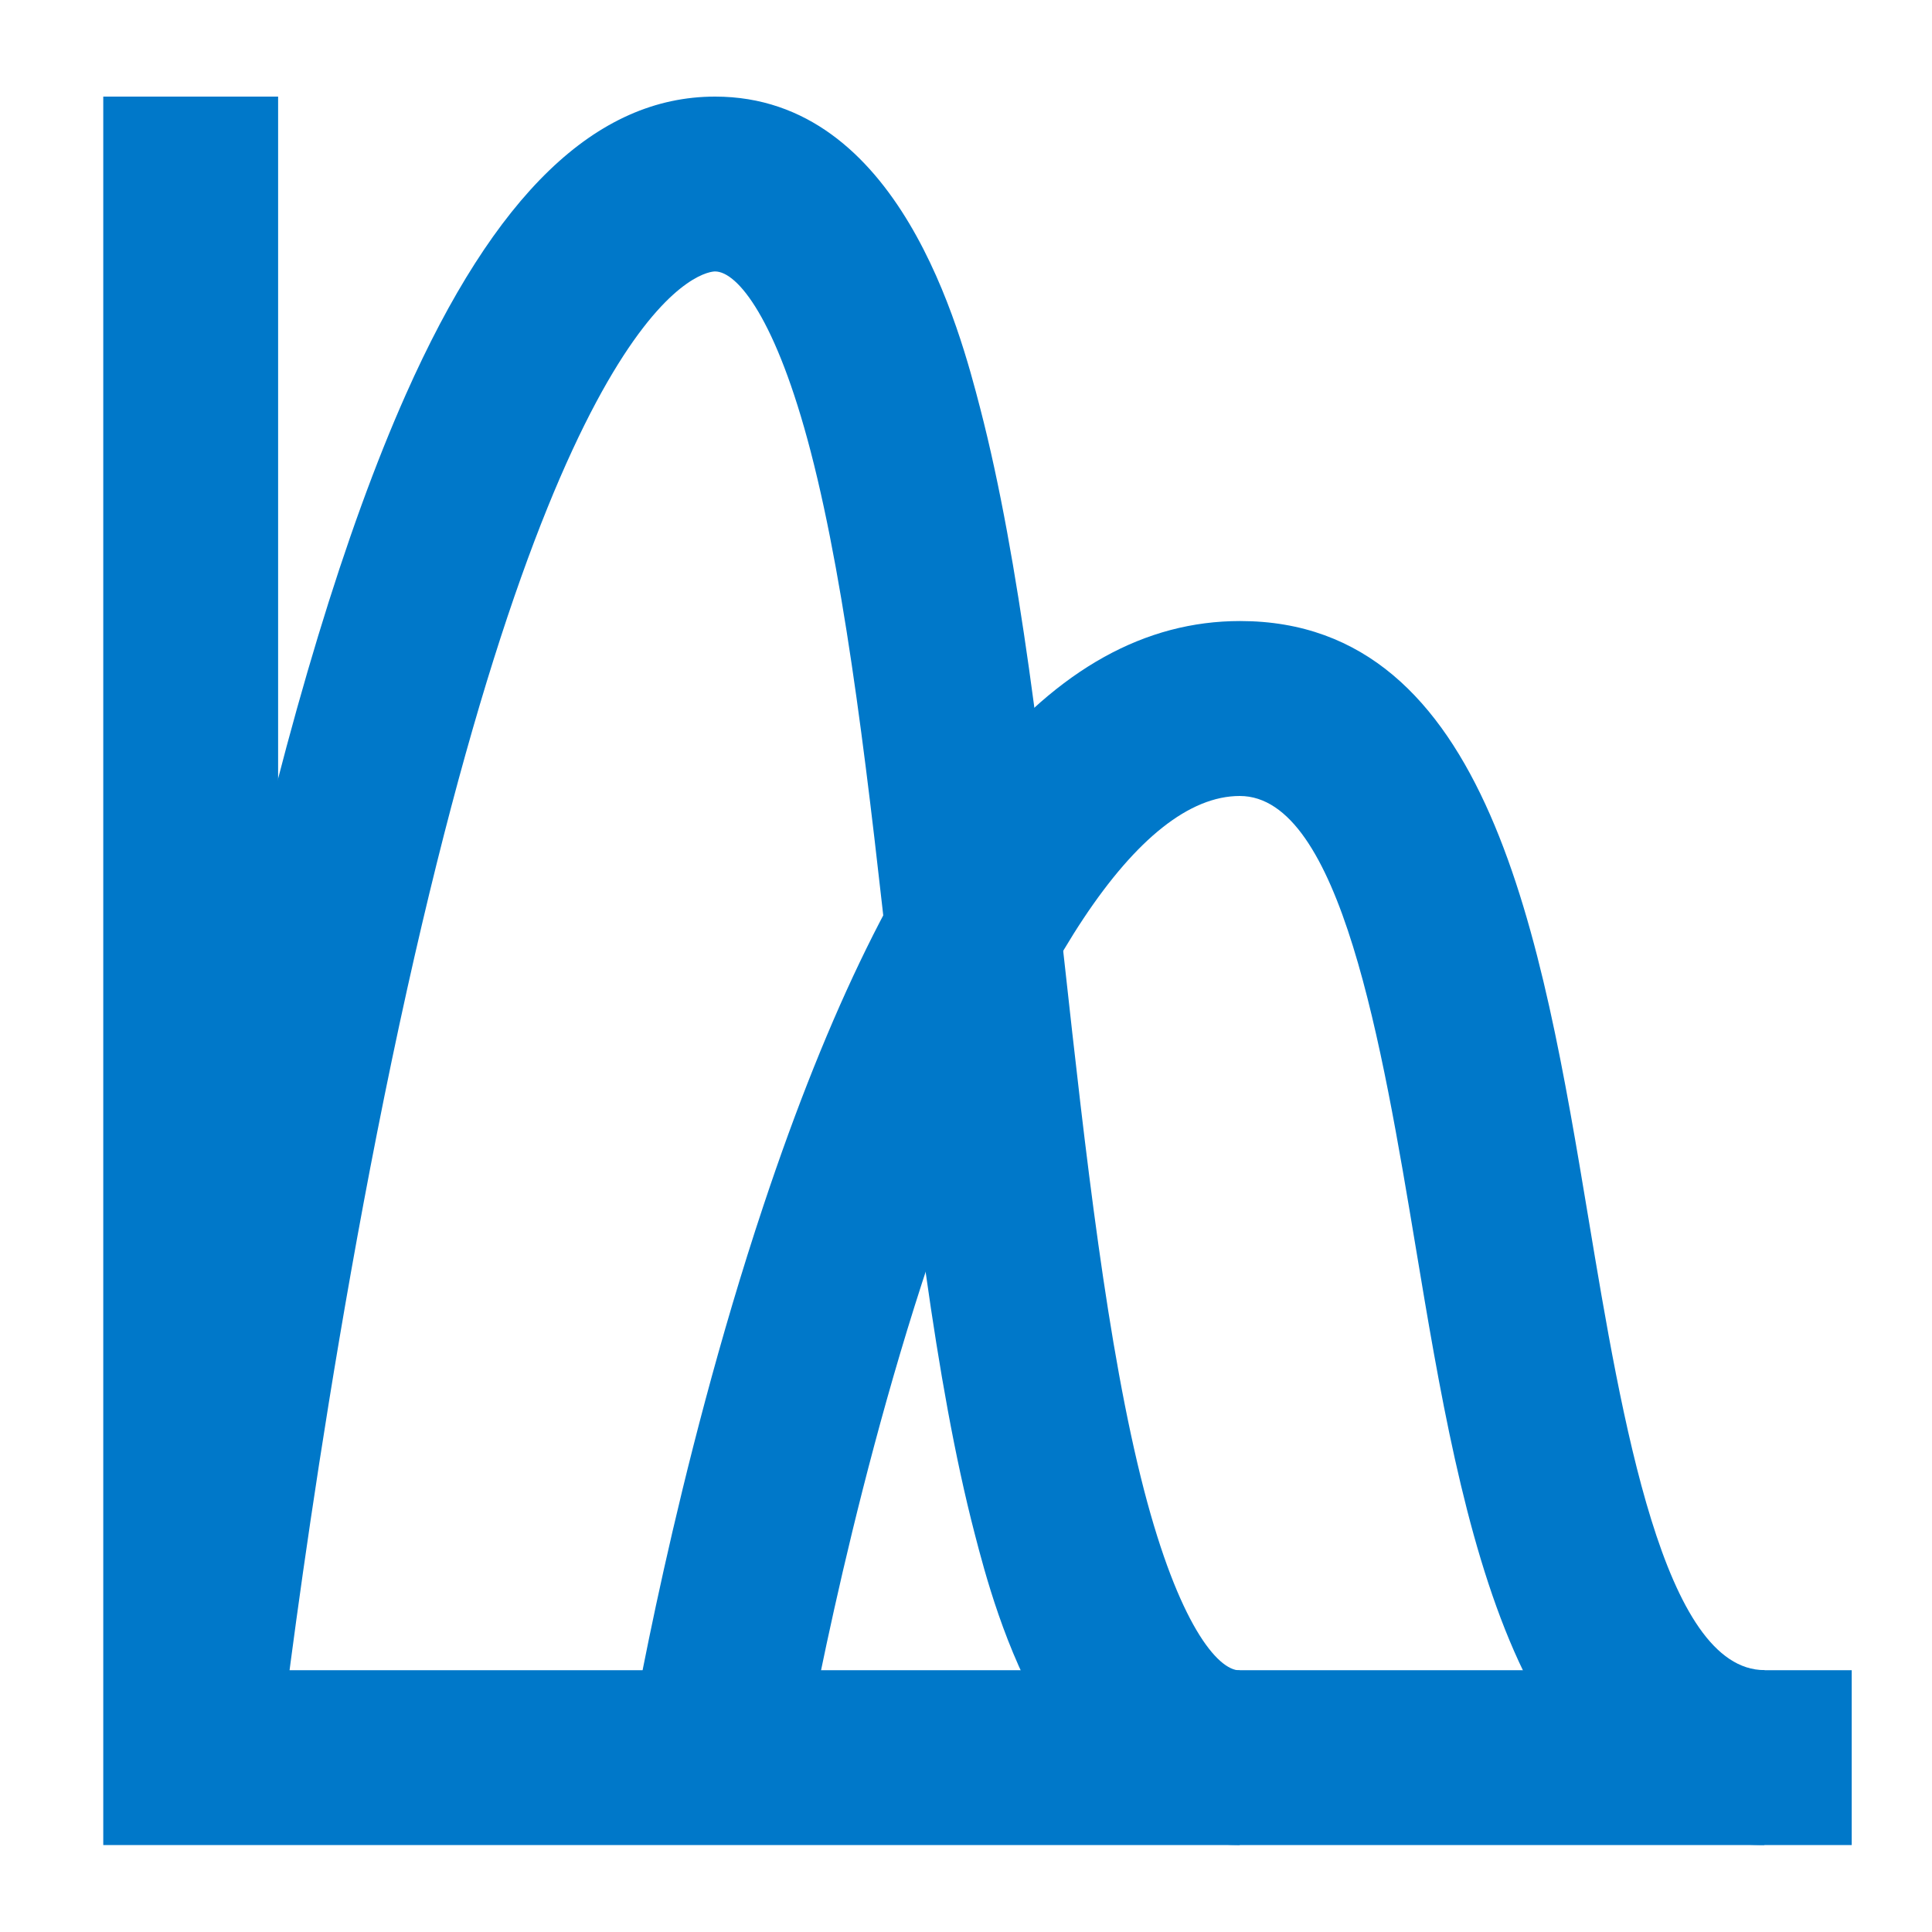
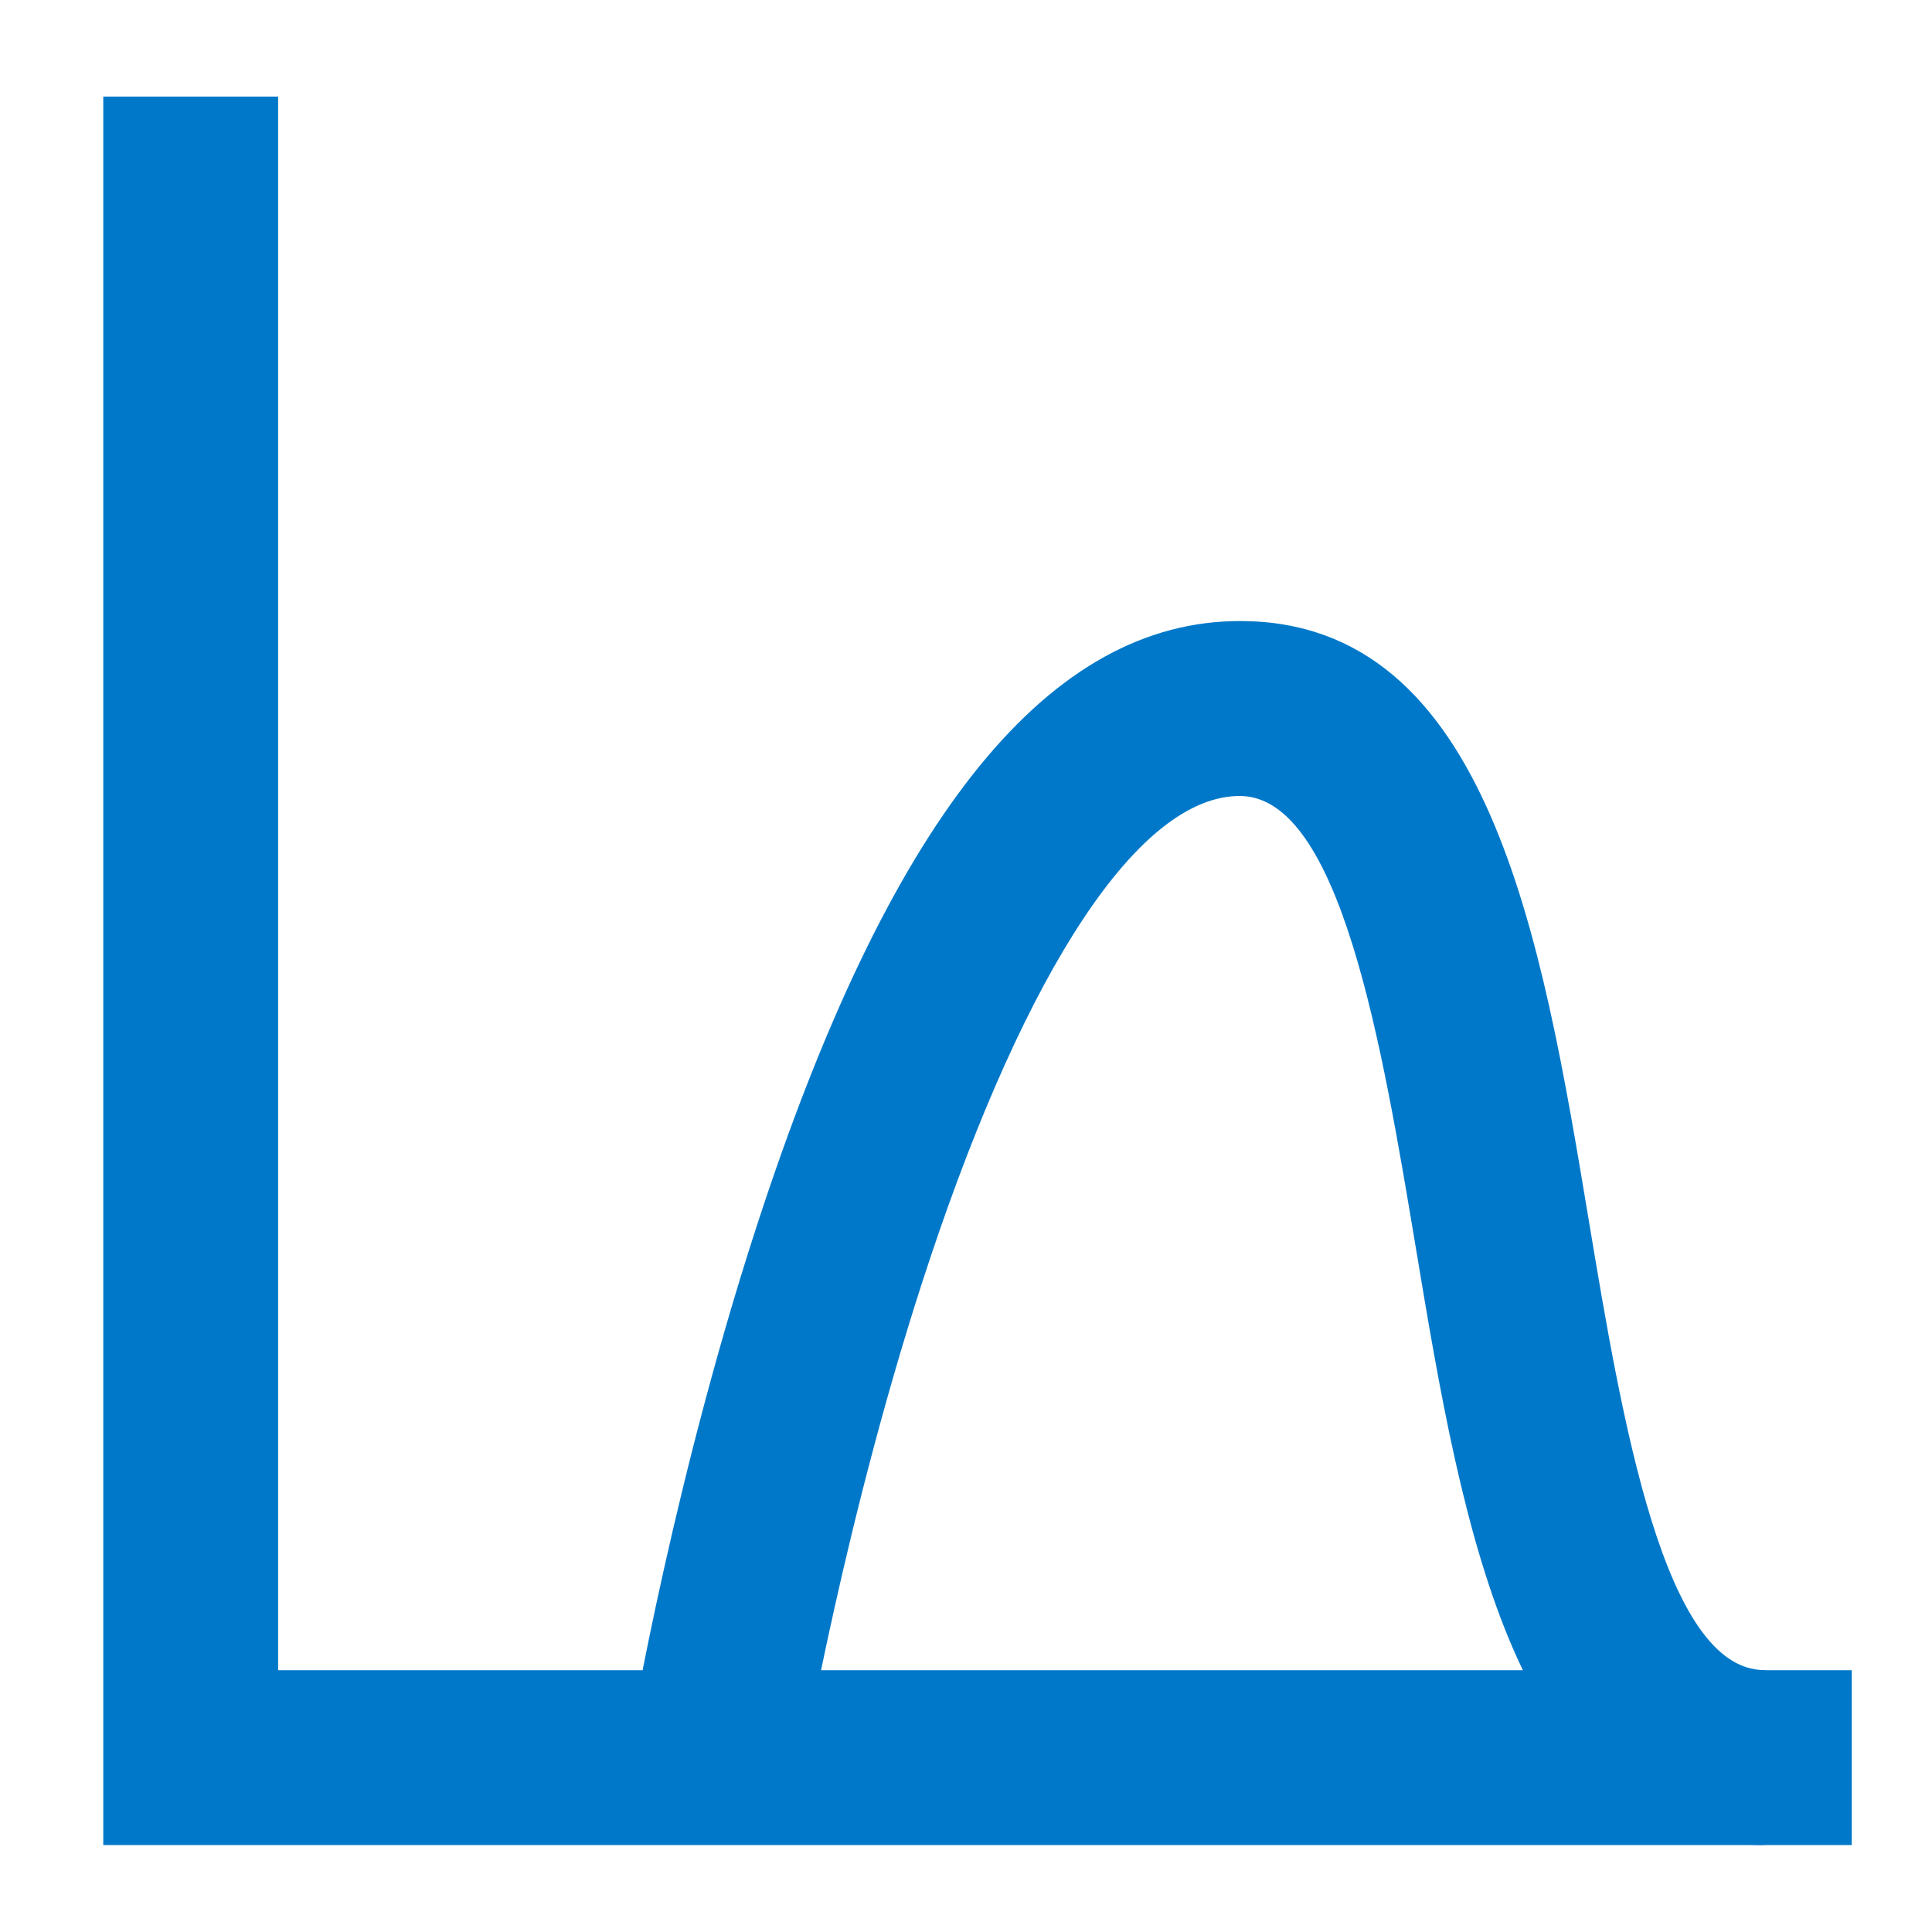
<svg xmlns="http://www.w3.org/2000/svg" id="Layer_1" viewBox="0 0 200 200">
  <defs>
    <style>.cls-1{fill:#0078c9;}</style>
  </defs>
-   <path class="cls-1" d="M128.33,191c-19.07,0-25.36-24.26-27.43-32.23-4.13-15.9-6.46-36.93-8.72-57.27-2.17-19.71-4.45-40.08-8.25-54.73-3.58-13.78-7.59-18.67-9.91-18.67-.62,0-15.53,.84-31.86,74.24-8.84,39.79-13.39,80.21-13.43,80.6l-17.99-1.99c.05-.41,4.68-41.68,13.74-82.4,5.38-24.23,11.28-43.65,17.53-57.71,9.22-20.75,19.7-30.84,32.02-30.84,19.07,0,25.36,24.26,27.43,32.23,4.13,15.9,6.46,36.94,8.72,57.27,2.17,19.71,4.45,40.08,8.25,54.75,3.58,13.78,7.59,18.67,9.91,18.67v18.07Z" />
  <path class="cls-1" d="M182.64,191c-25.77,0-31.25-32.86-36.08-61.86-3.47-20.82-7.79-46.74-18.22-46.74s-22.05,17.89-32.08,47.93c-8.74,26.17-13.25,52.84-13.29,53.1l-17.85-2.98c.19-1.13,4.75-28.16,13.92-55.67,13.55-40.7,29.7-60.49,49.33-60.49,25.76,0,31.24,32.86,36.07,61.86,3.47,20.82,7.79,46.74,18.23,46.74l-.02,18.1Z" />
  <polygon class="cls-1" points="191.69 191 10.69 191 10.69 10 28.79 10 28.79 172.9 191.69 172.9 191.69 191" />
</svg>